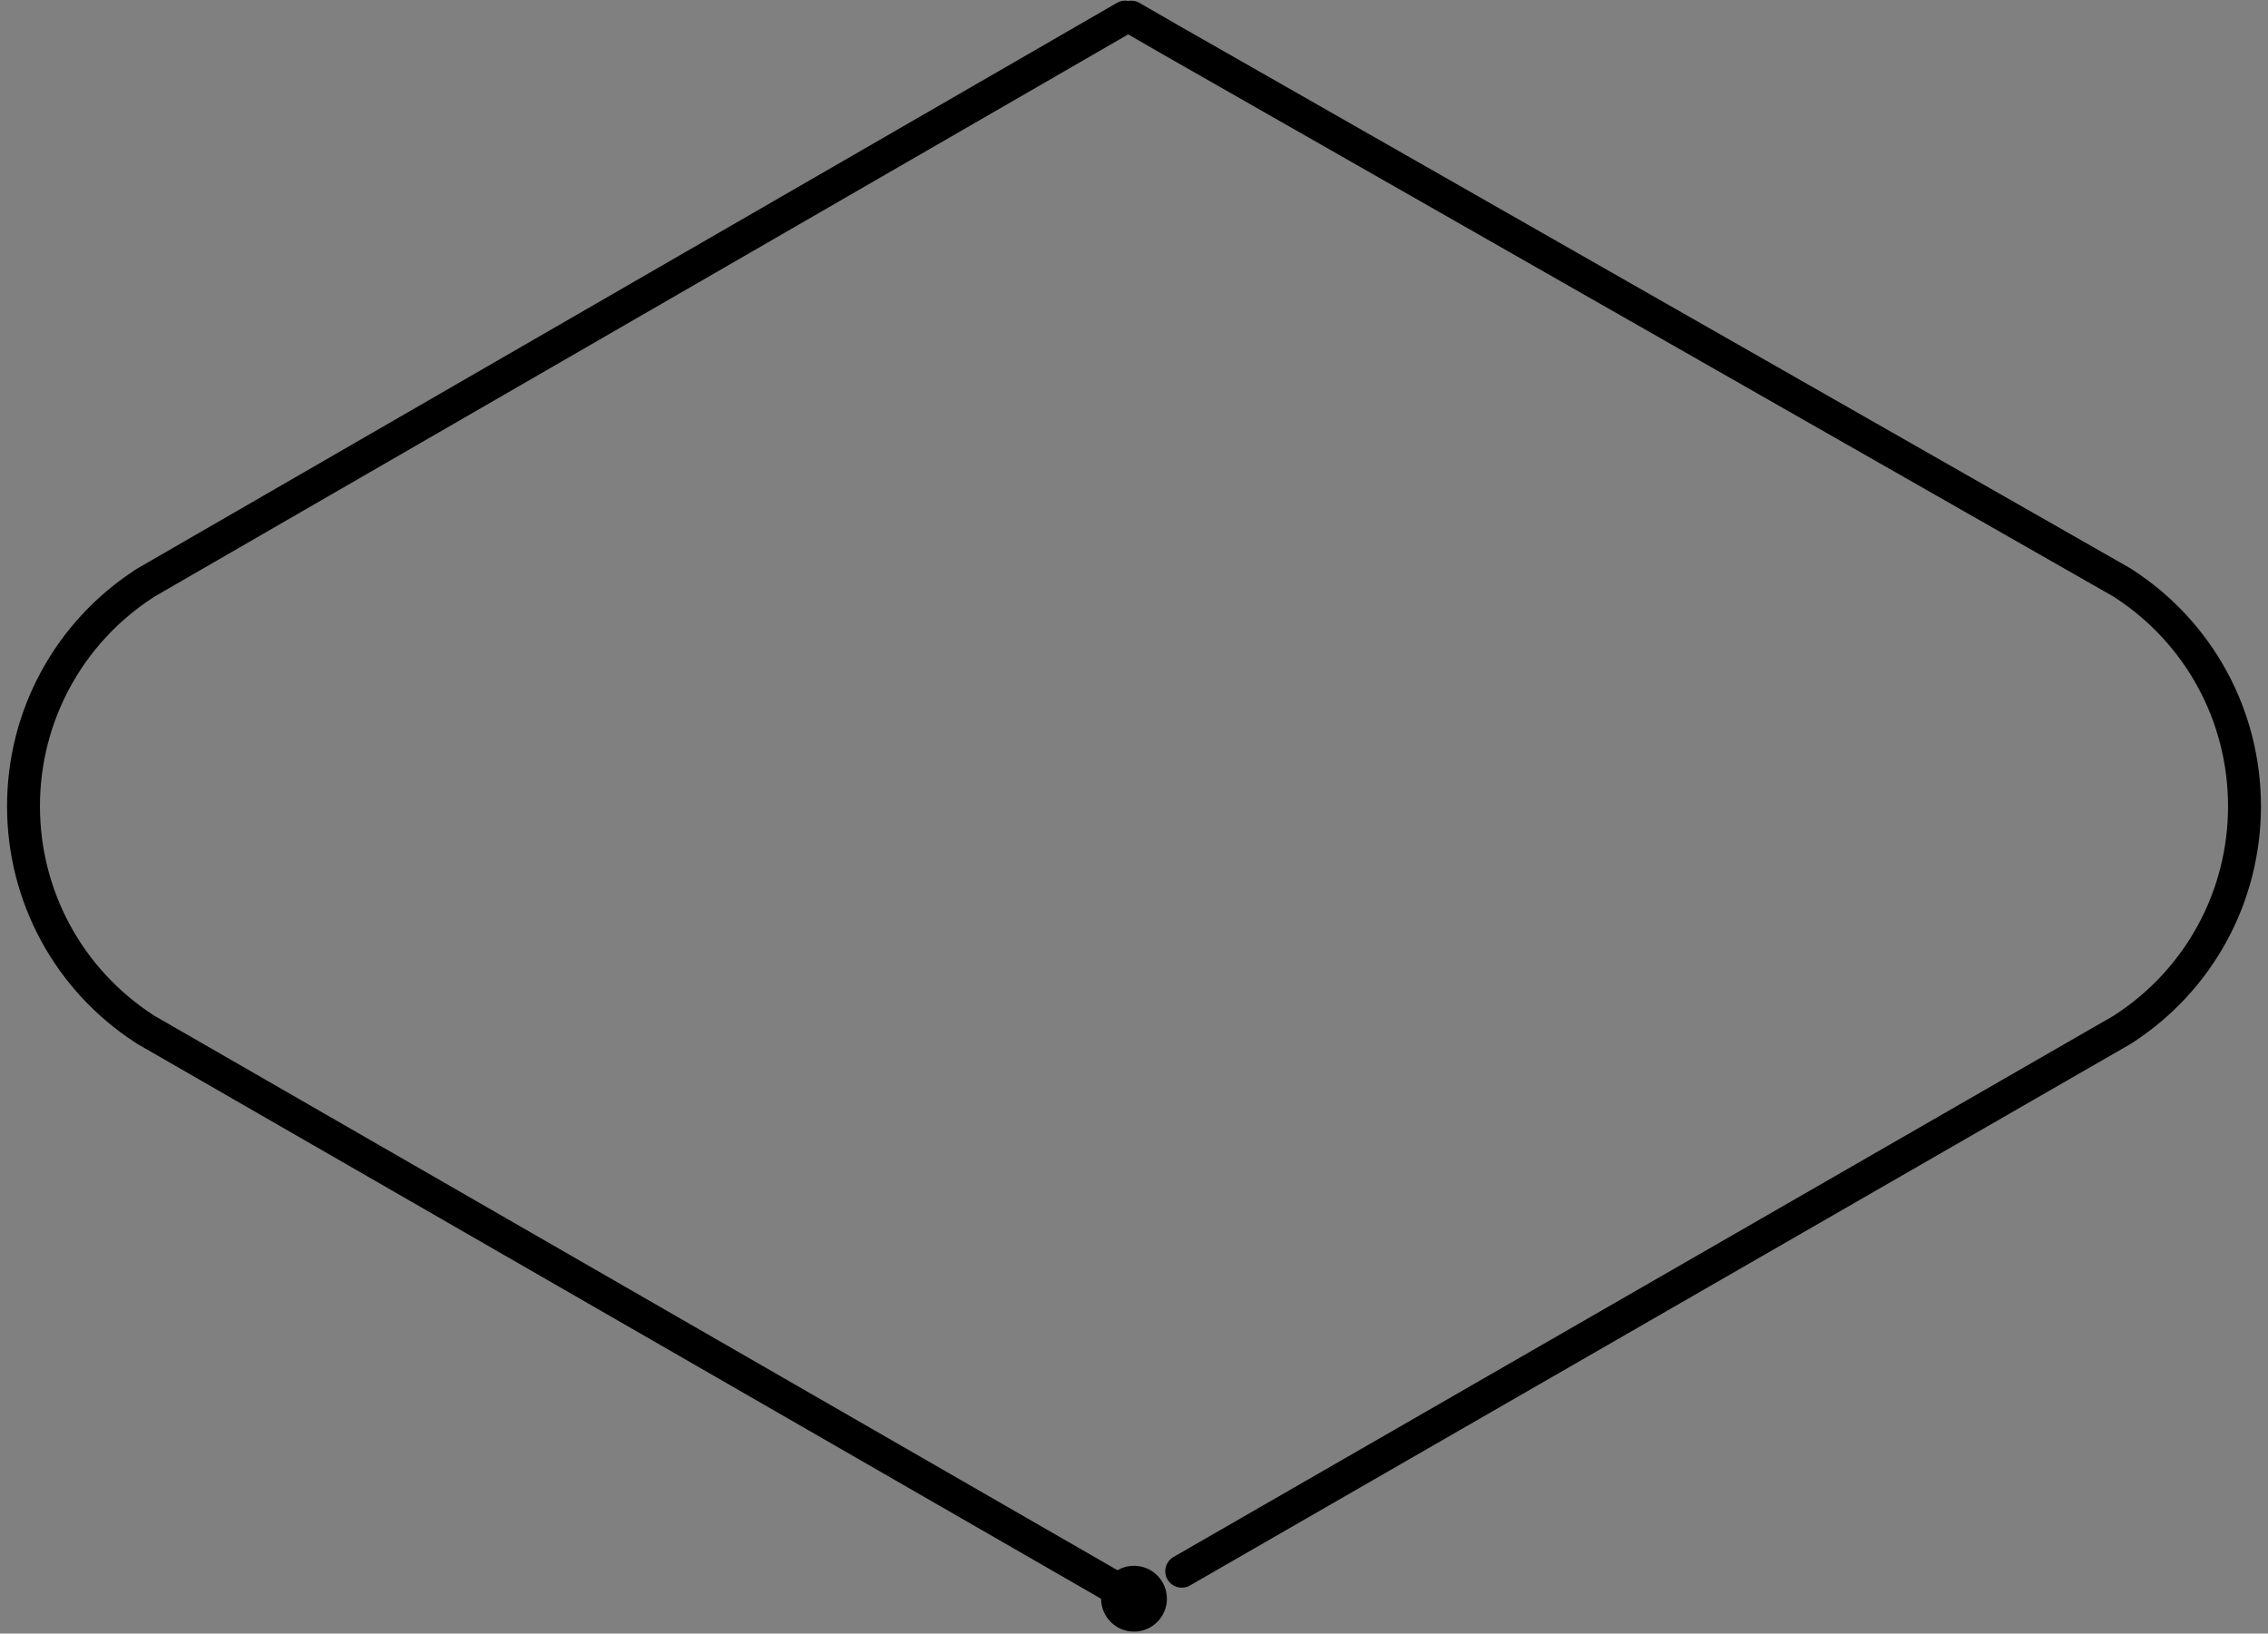
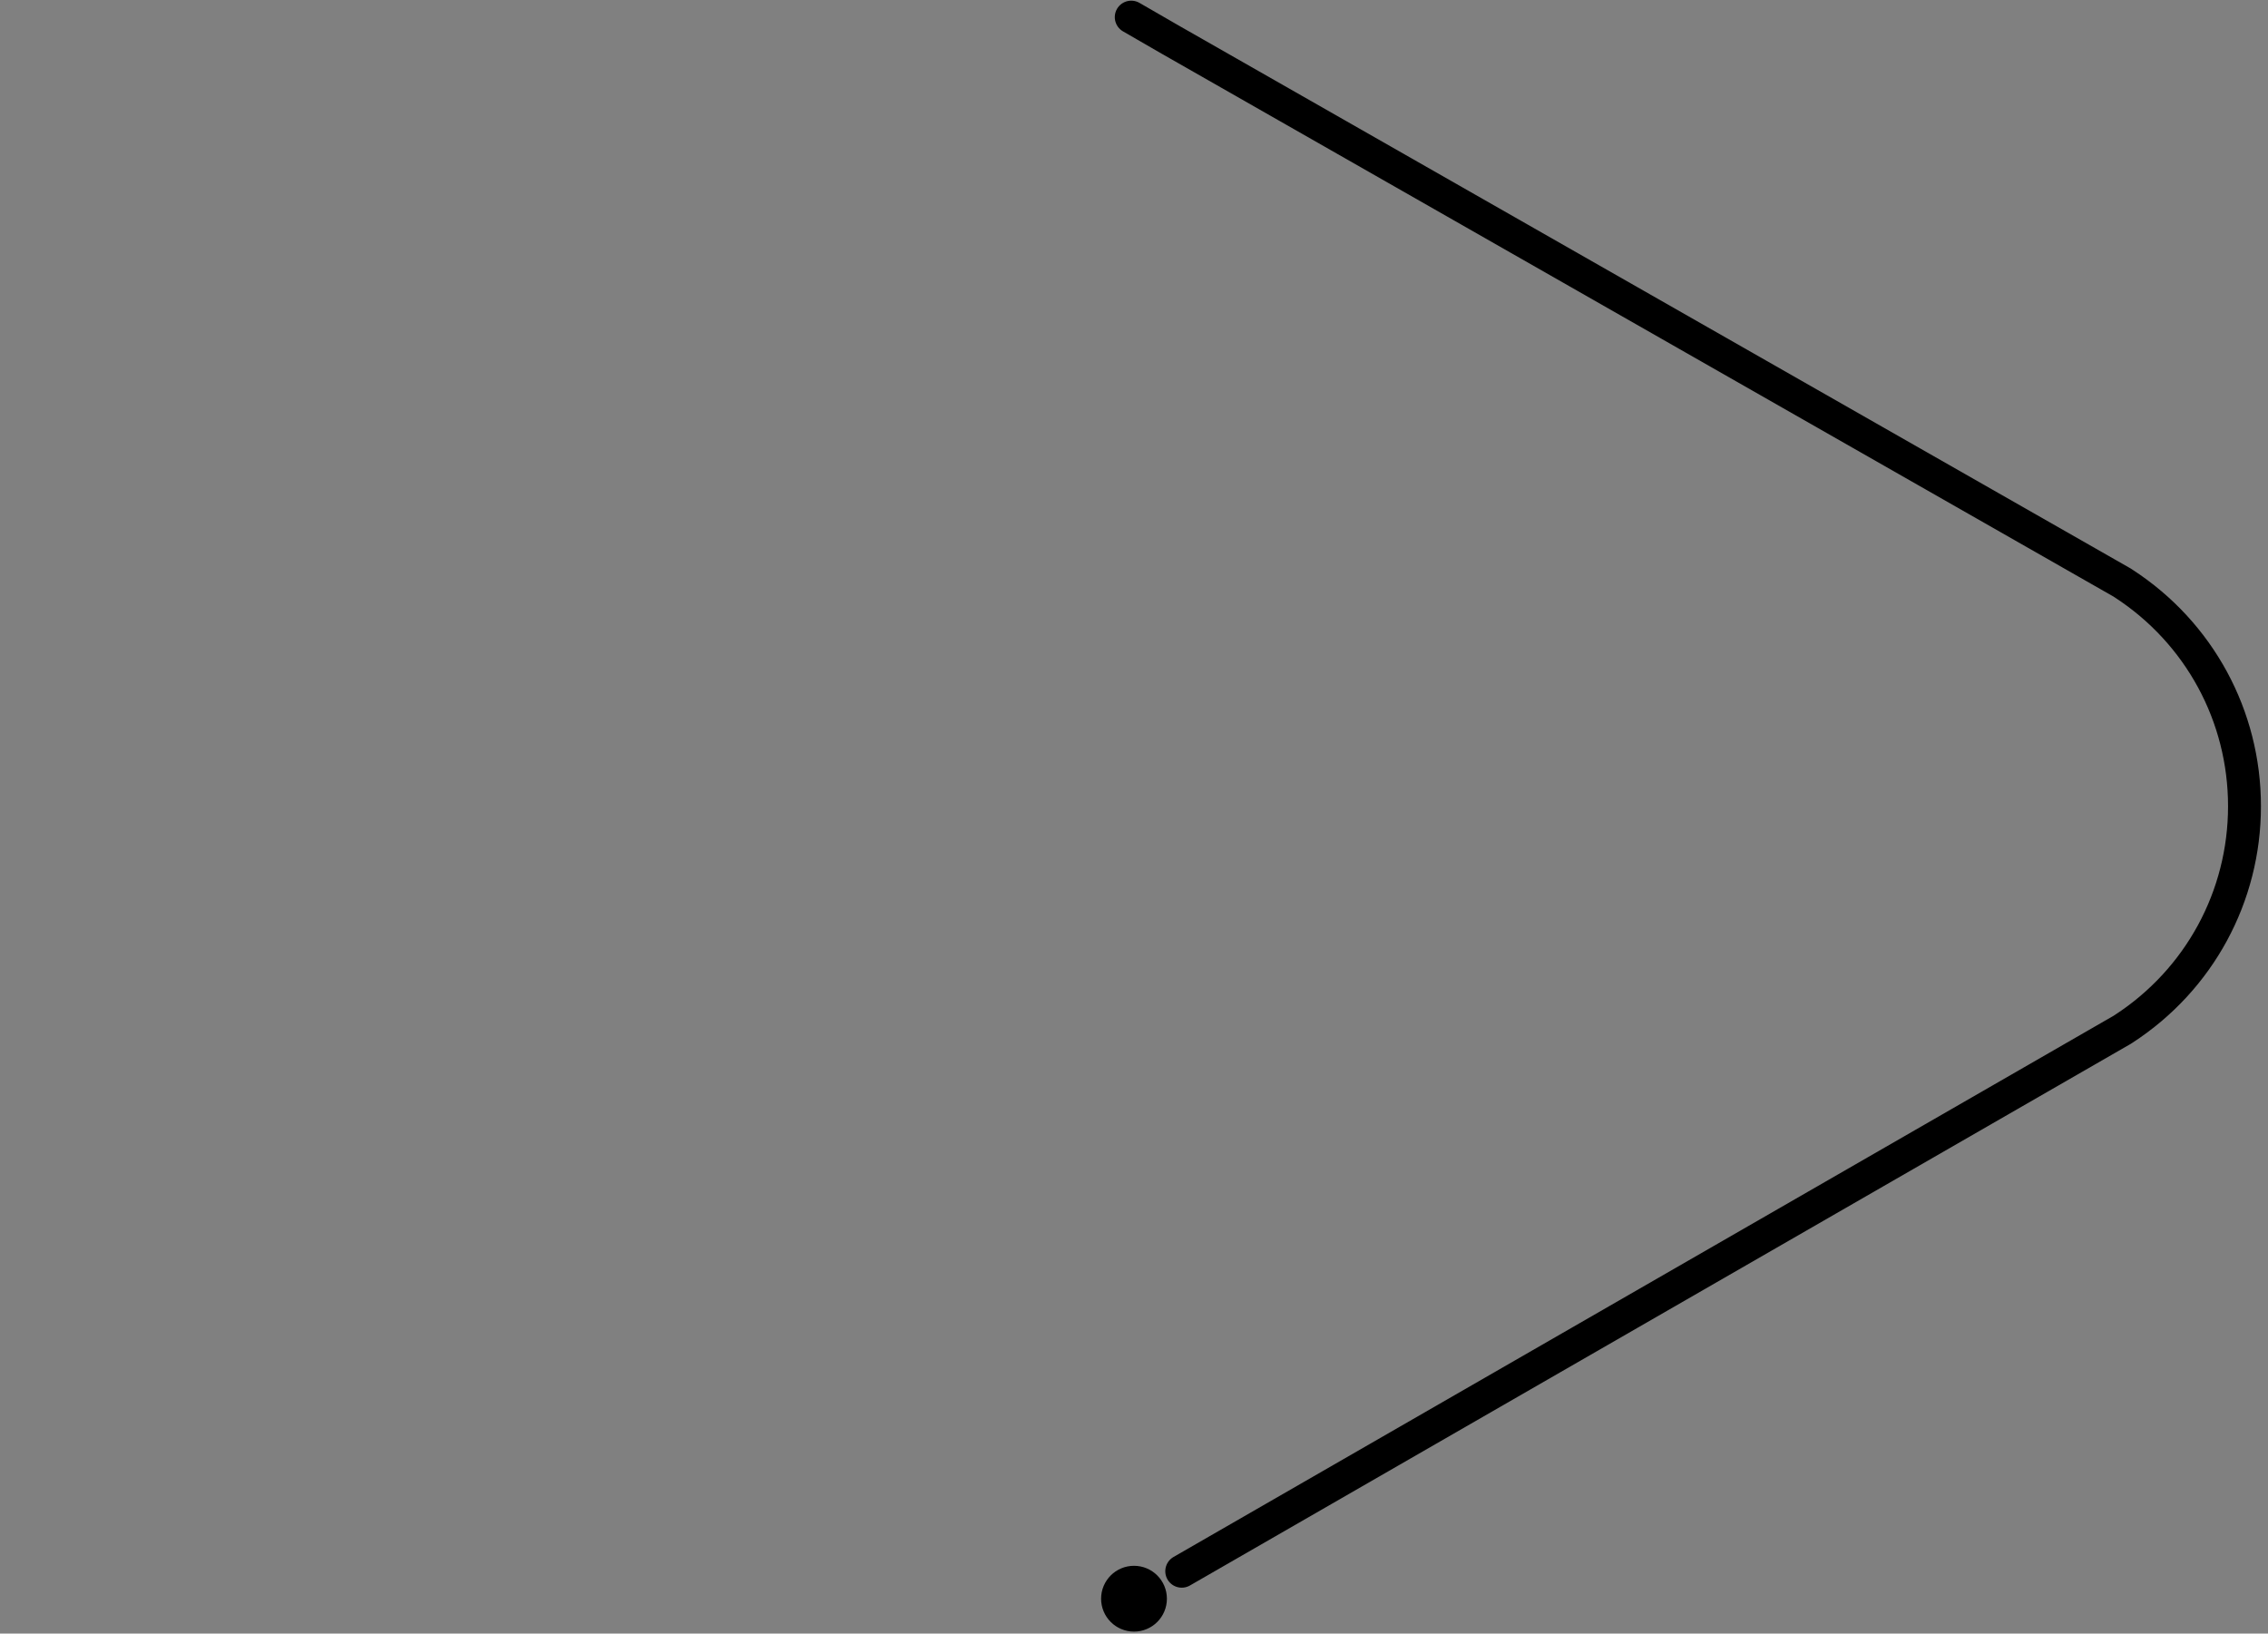
<svg xmlns="http://www.w3.org/2000/svg" width="193" height="139" viewBox="0 0 193 139" fill="none">
  <rect x="0" y="0" width="193" height="139" fill="#808080" stroke="none" />
-   <path d="M95.75 1.457L12.581 49.474L12.423 49.564L12.271 49.663C5.84 53.848 2 60.927 2 68.6C2 76.273 5.84 83.352 12.271 87.537L12.413 87.629L12.56 87.713L93.406 134.253L94.469 134.865" stroke="black" stroke-width="2.8" stroke-miterlimit="10" stroke-linecap="round" />
  <circle cx="96.5" cy="136.034" r="1.4" fill="white" stroke="black" stroke-width="2.8" stroke-miterlimit="10" stroke-linecap="round" />
  <path d="M100.562 133.696L180.44 87.713L180.587 87.629L180.729 87.537C187.16 83.352 191 76.273 191 68.6C191 60.927 187.16 53.848 180.729 49.663L180.577 49.564L180.419 49.474L99.573 3.367L96.265 1.457" stroke="black" stroke-width="2.8" stroke-miterlimit="10" stroke-linecap="round" />
</svg>